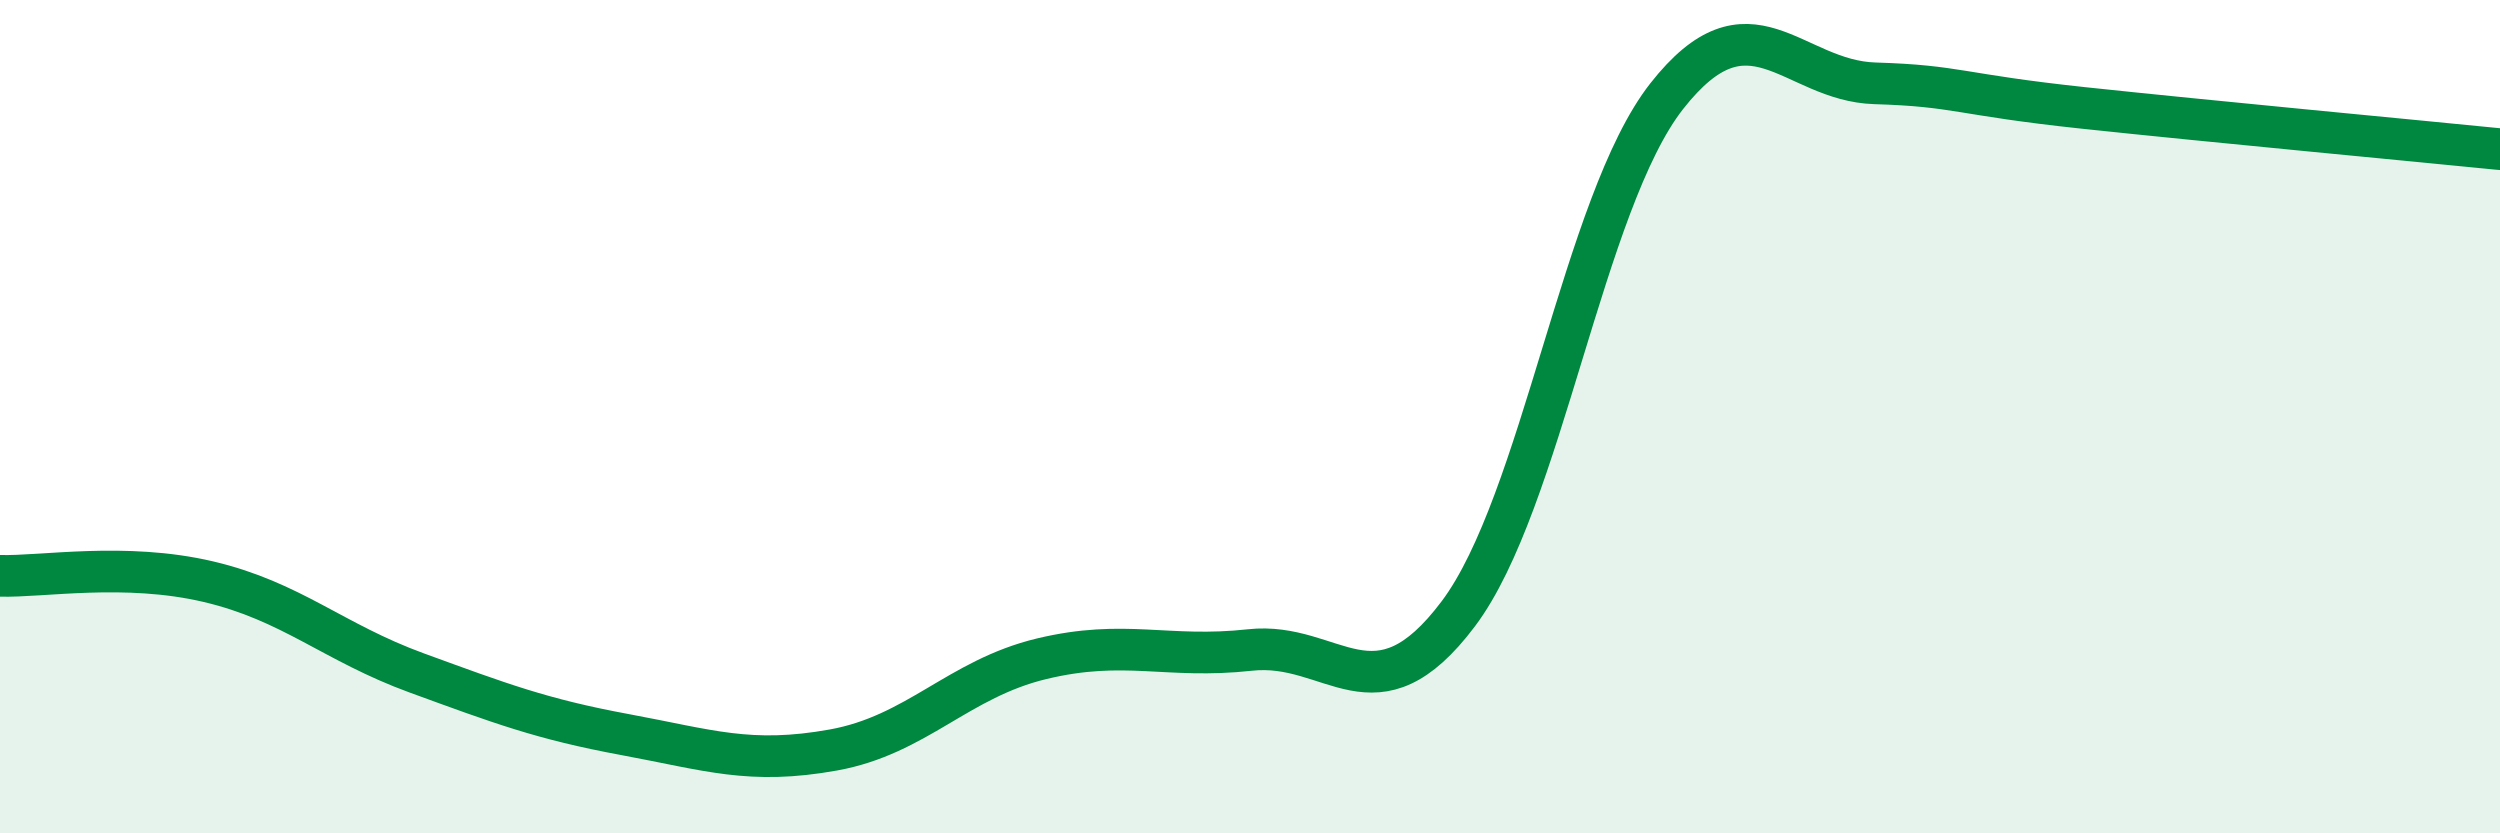
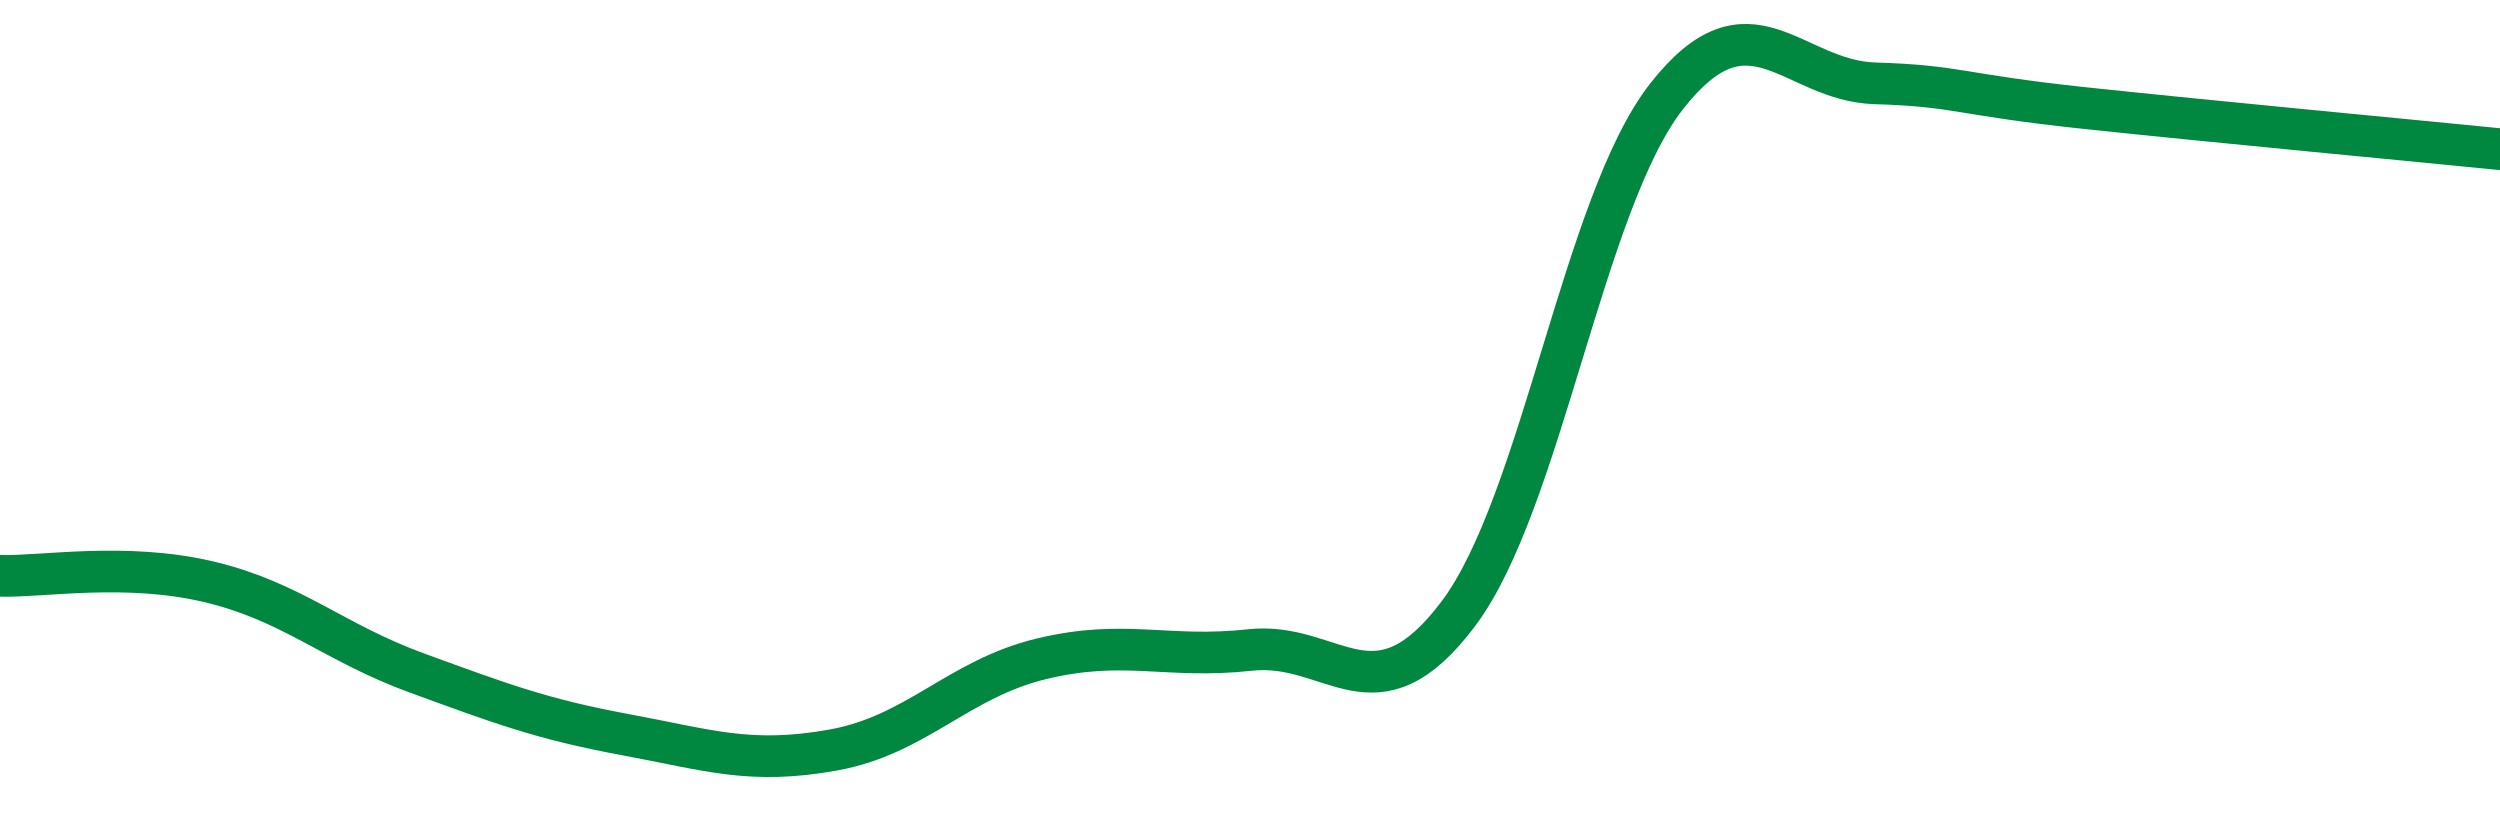
<svg xmlns="http://www.w3.org/2000/svg" width="60" height="20" viewBox="0 0 60 20">
-   <path d="M 0,13.82 C 1,13.85 3,13.49 5,13.96 C 7,14.43 8,15.42 10,16.15 C 12,16.88 13,17.26 15,17.63 C 17,18 18,18.36 20,18 C 22,17.64 23,16.29 25,15.81 C 27,15.33 28,15.82 30,15.6 C 32,15.38 33,17.39 35,14.73 C 37,12.07 38,4.86 40,2.31 C 42,-0.24 43,1.94 45,2 C 47,2.06 47,2.27 50,2.59 C 53,2.91 58,3.38 60,3.58L60 20L0 20Z" fill="#008740" opacity="0.1" stroke-linecap="round" stroke-linejoin="round" />
  <path d="M 0,13.82 C 1,13.85 3,13.49 5,13.96 C 7,14.43 8,15.42 10,16.15 C 12,16.88 13,17.26 15,17.63 C 17,18 18,18.36 20,18 C 22,17.64 23,16.29 25,15.81 C 27,15.33 28,15.82 30,15.6 C 32,15.38 33,17.39 35,14.73 C 37,12.07 38,4.86 40,2.31 C 42,-0.24 43,1.94 45,2 C 47,2.06 47,2.27 50,2.59 C 53,2.91 58,3.38 60,3.58" stroke="#008740" stroke-width="1" fill="none" stroke-linecap="round" stroke-linejoin="round" />
</svg>